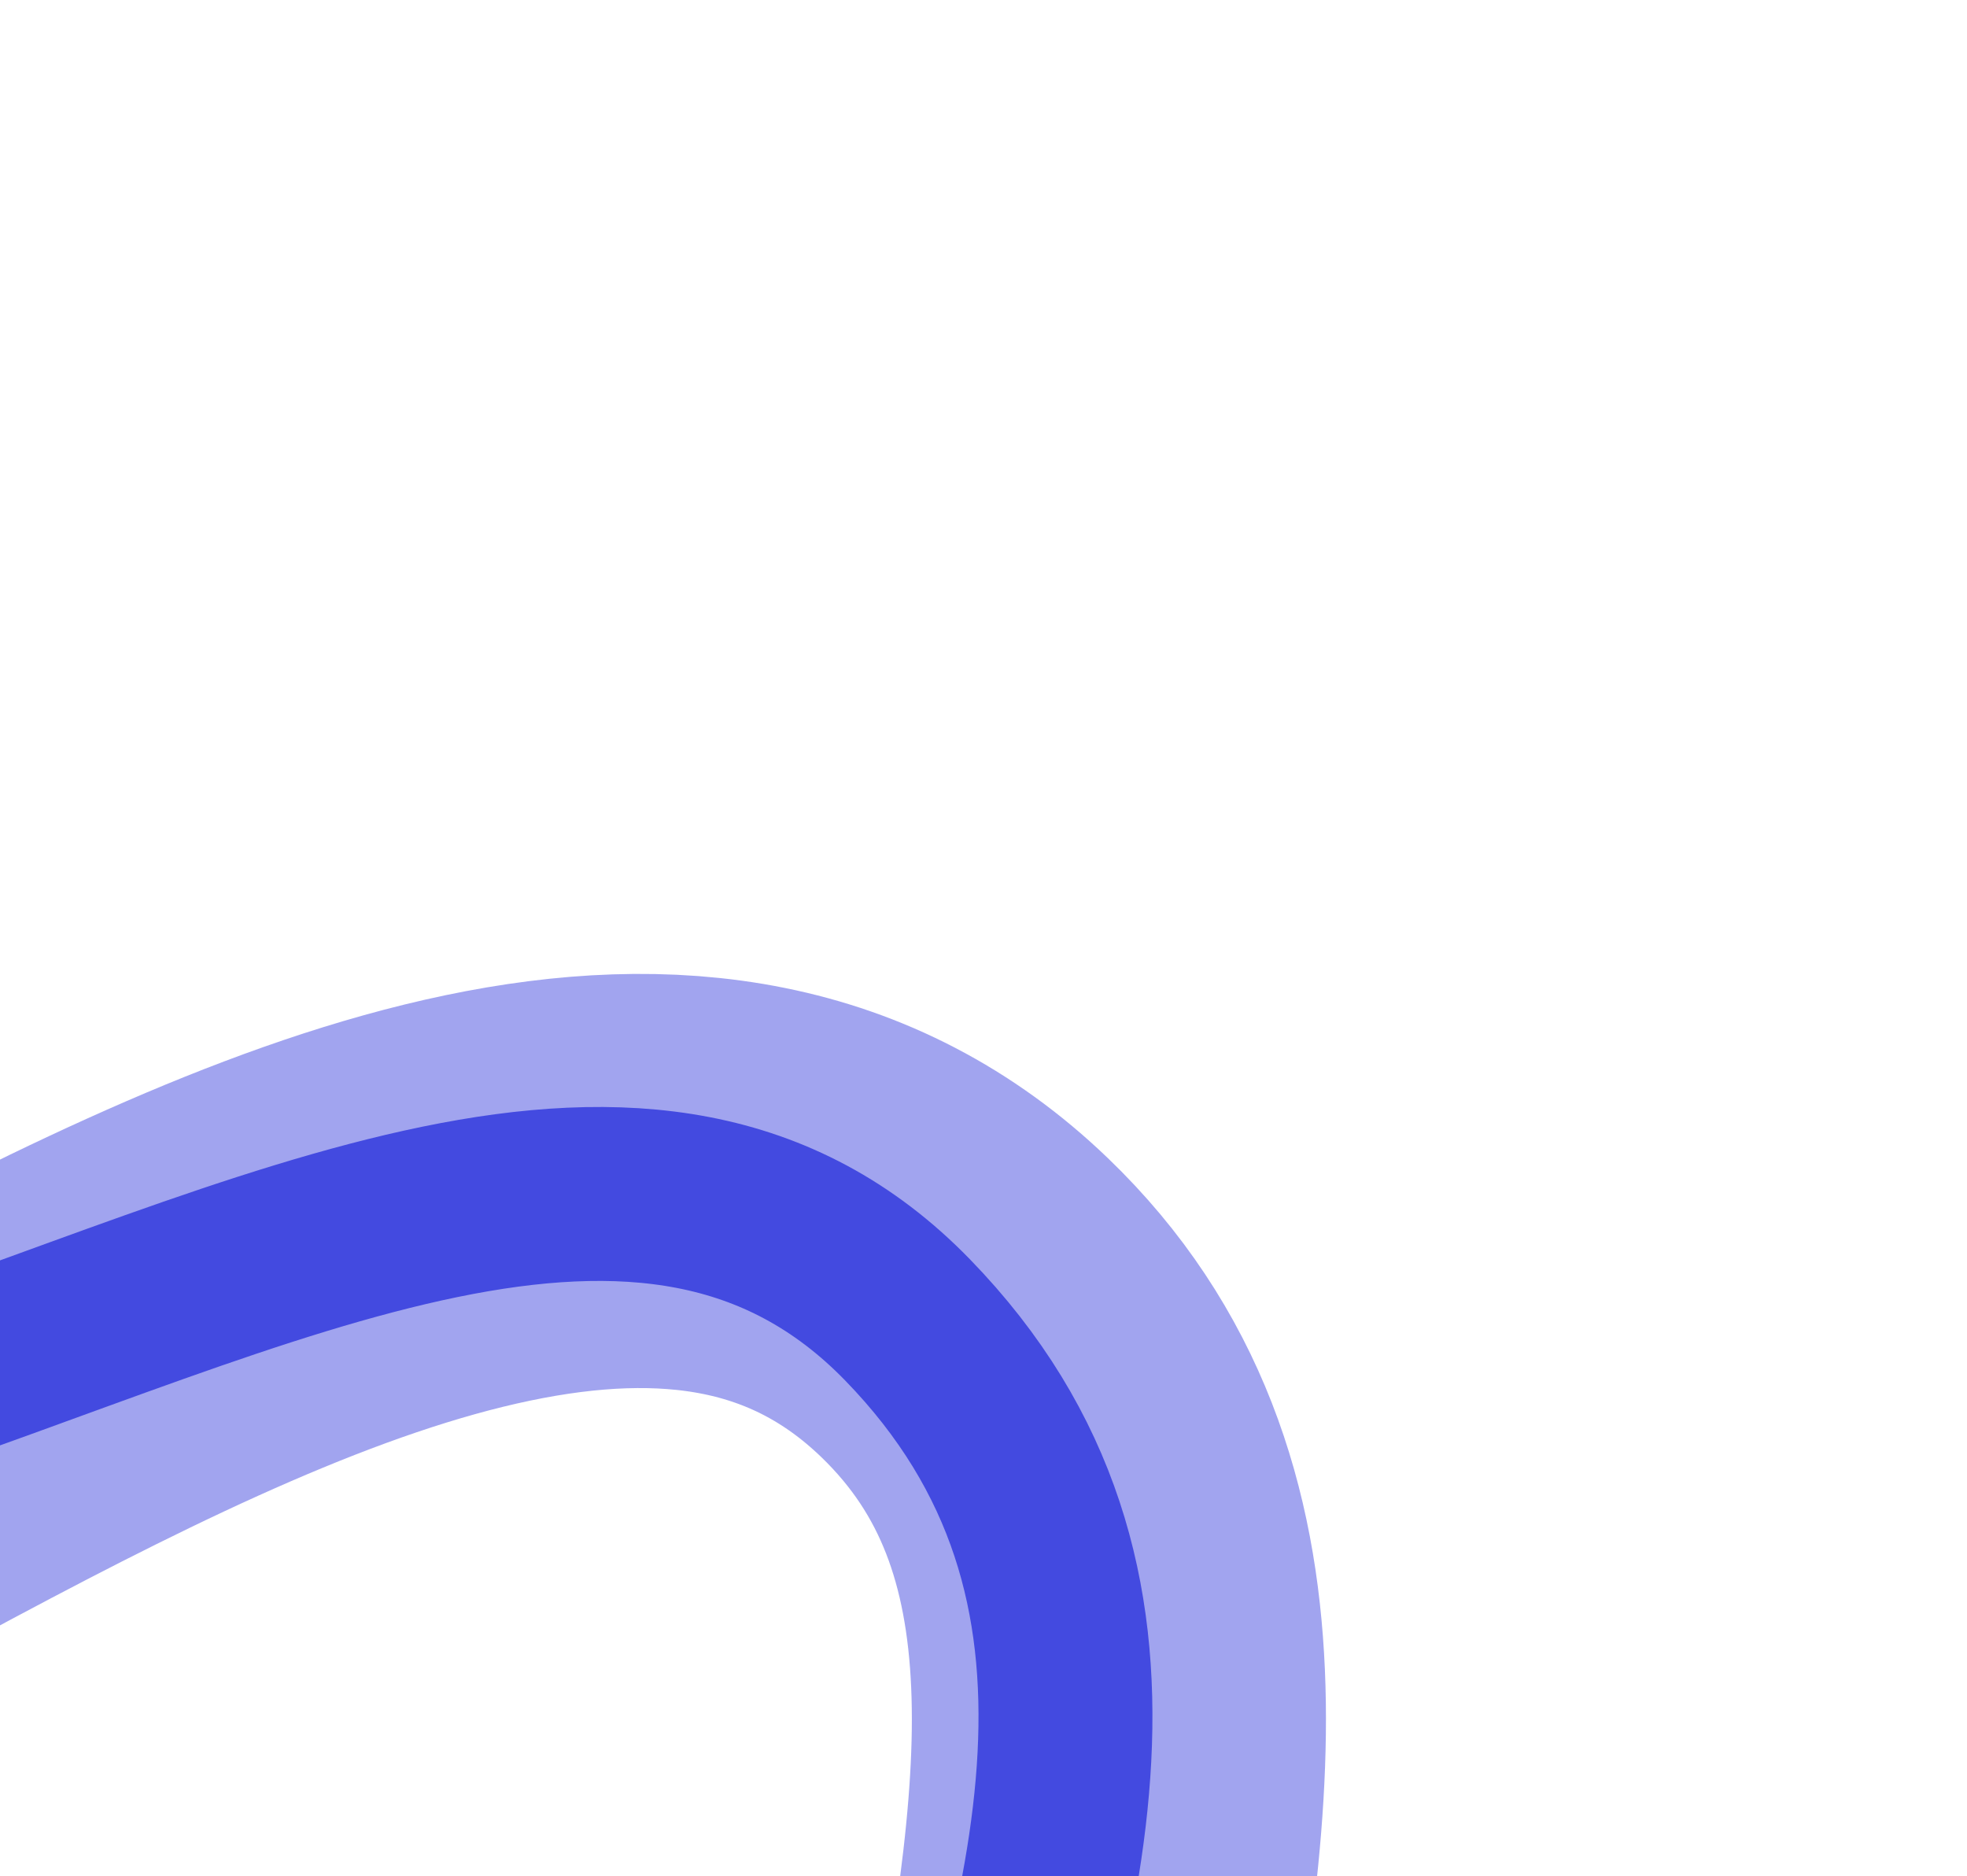
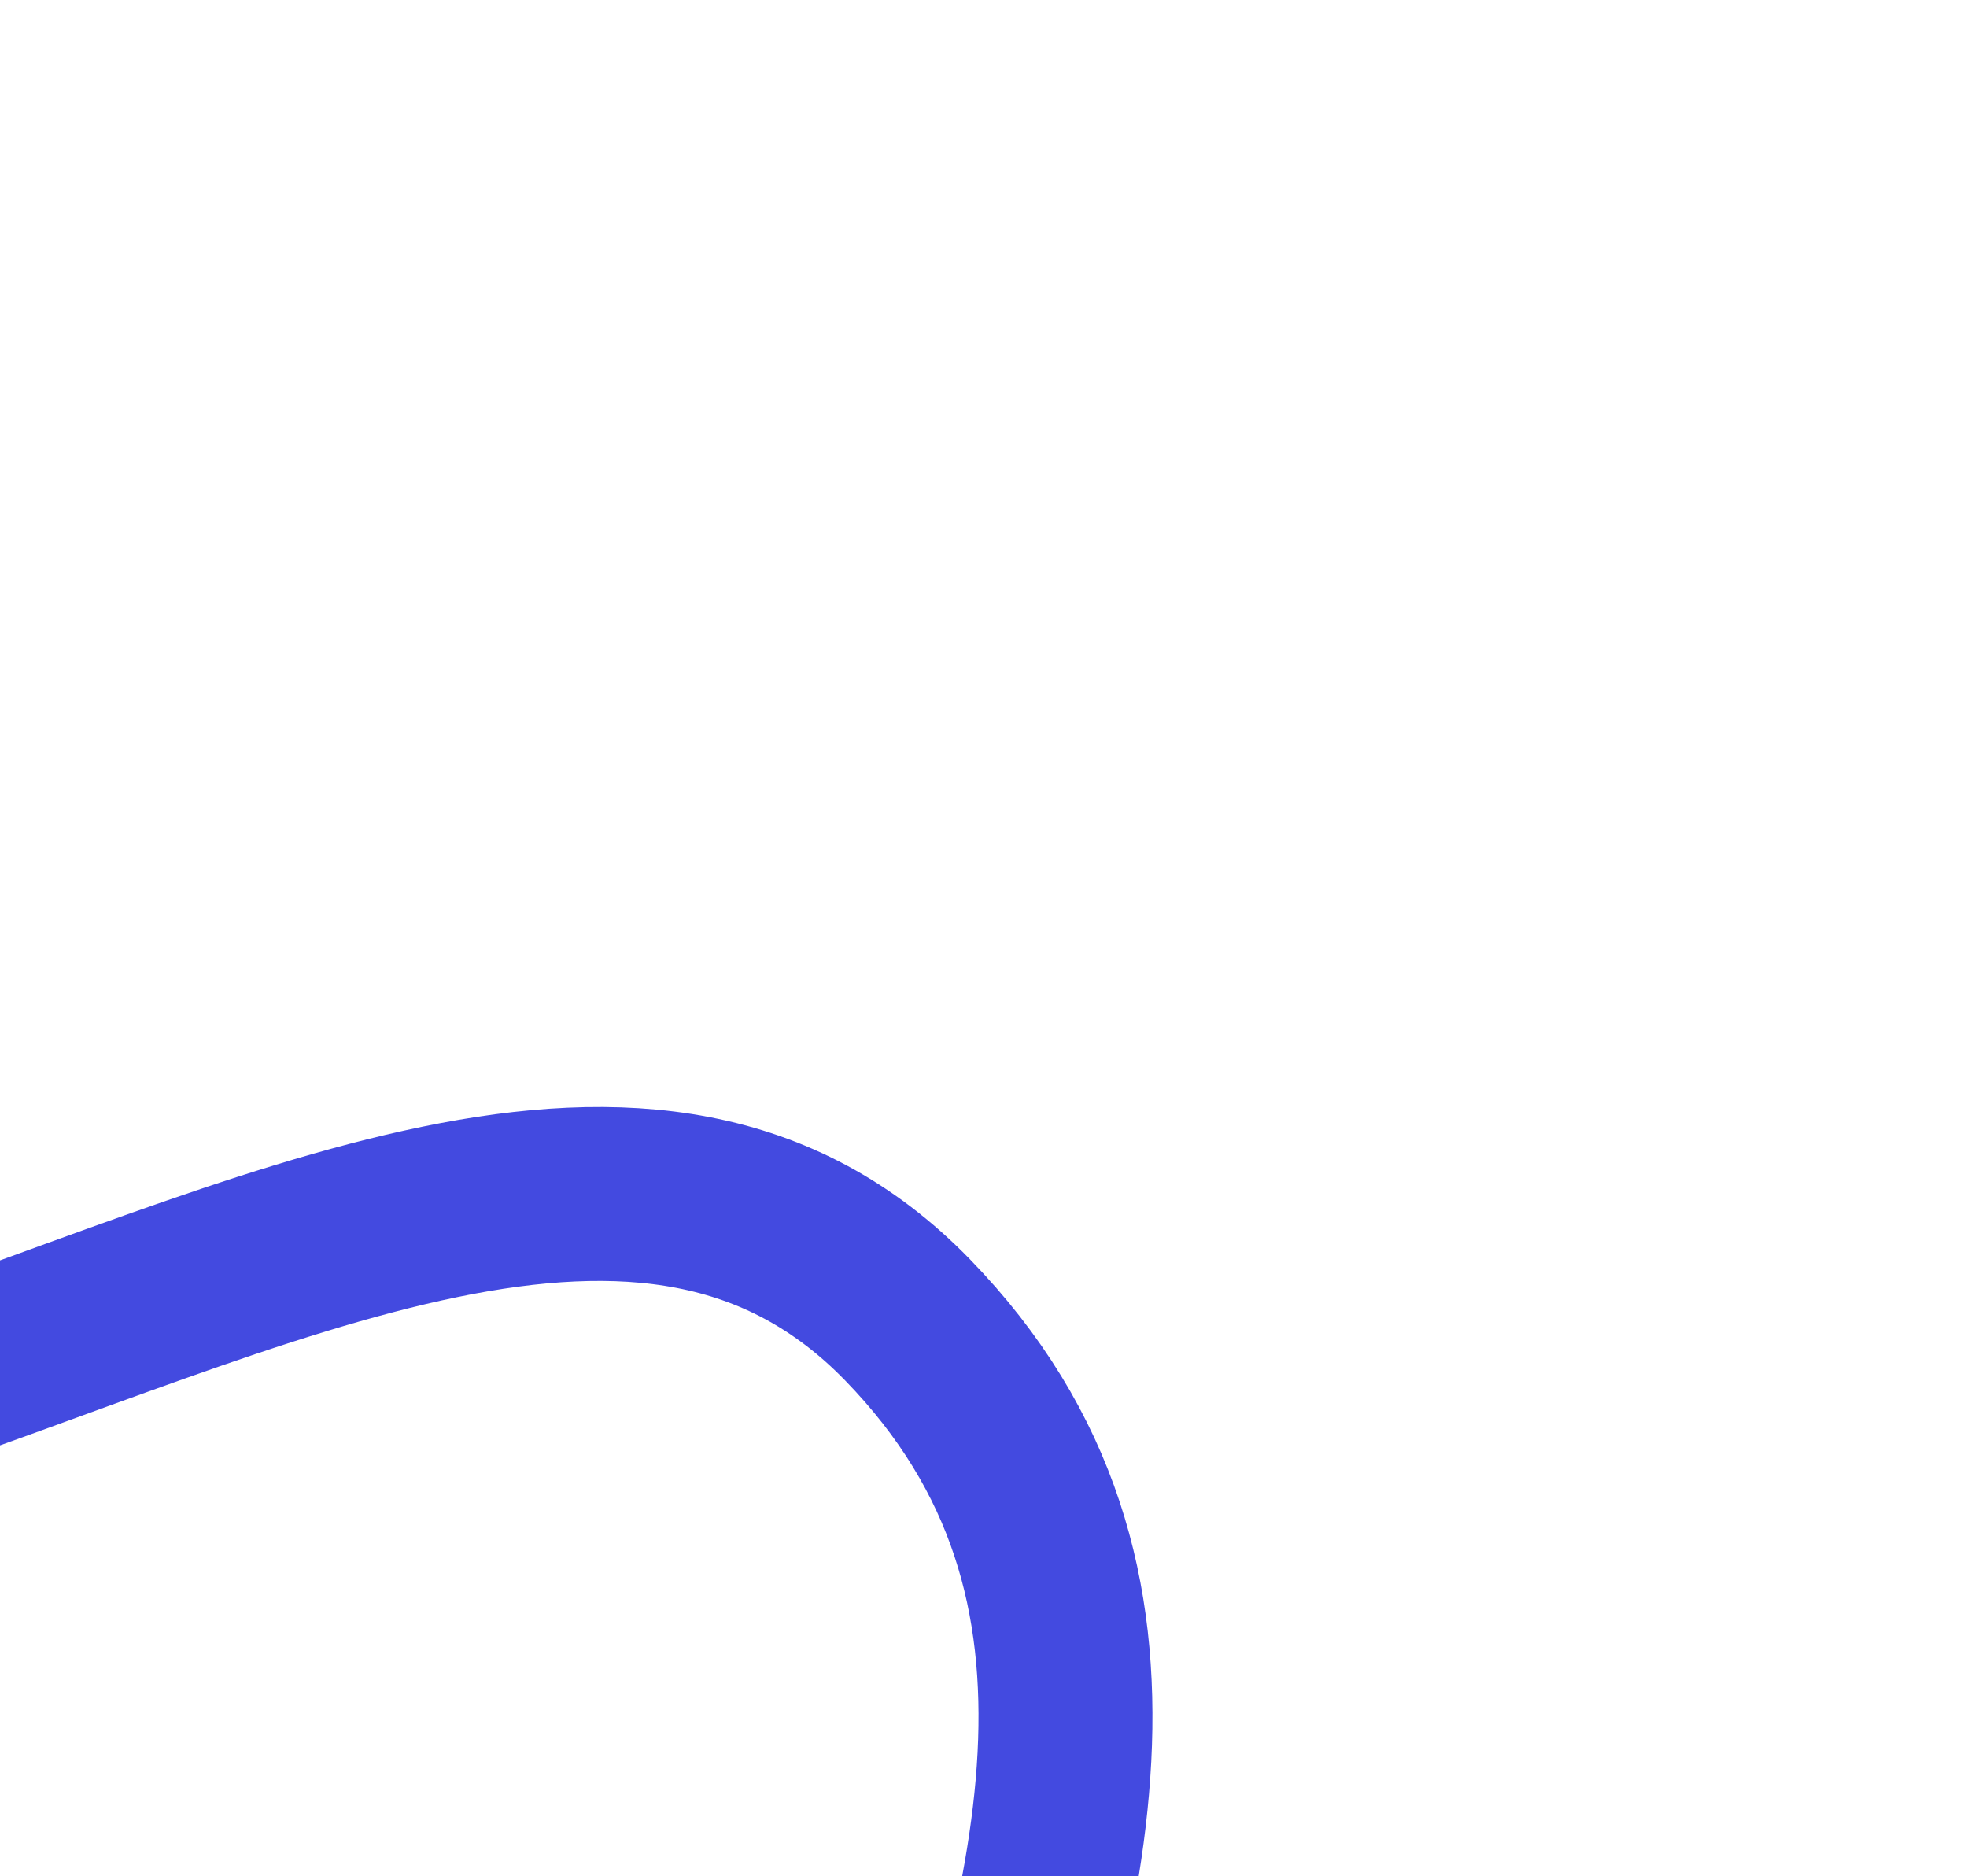
<svg xmlns="http://www.w3.org/2000/svg" width="475" height="453" viewBox="0 0 475 453" fill="none">
  <g opacity="0.5" filter="url(#filter0_f_76_49272)">
-     <path d="M265.22 767.919C183.959 605.066 335.913 414.744 232.916 315.707C105.186 192.888 -147.639 484.064 -262 423.019" stroke="#434AE0" stroke-width="100" />
-   </g>
+     </g>
  <g filter="url(#filter1_f_76_49272)">
    <path d="M237.553 772.919C116.031 637.924 342.671 445.688 219.129 318.656C95.587 191.623 -148.588 520.737 -361.038 262.841" stroke="#434AE0" stroke-width="42" />
  </g>
  <defs>
    <filter id="filter0_f_76_49272" x="-385.545" y="135.19" width="805.741" height="755.053" filterUnits="userSpaceOnUse" color-interpolation-filters="sRGB">
      <feFlood flood-opacity="0" result="BackgroundImageFix" />
      <feBlend mode="normal" in="SourceGraphic" in2="BackgroundImageFix" result="shape" />
      <feGaussianBlur stdDeviation="50" result="effect1_foregroundBlur_76_49272" />
    </filter>
    <filter id="filter1_f_76_49272" x="-397.247" y="229.489" width="695.542" height="577.48" filterUnits="userSpaceOnUse" color-interpolation-filters="sRGB">
      <feFlood flood-opacity="0" result="BackgroundImageFix" />
      <feBlend mode="normal" in="SourceGraphic" in2="BackgroundImageFix" result="shape" />
      <feGaussianBlur stdDeviation="10" result="effect1_foregroundBlur_76_49272" />
    </filter>
  </defs>
</svg>